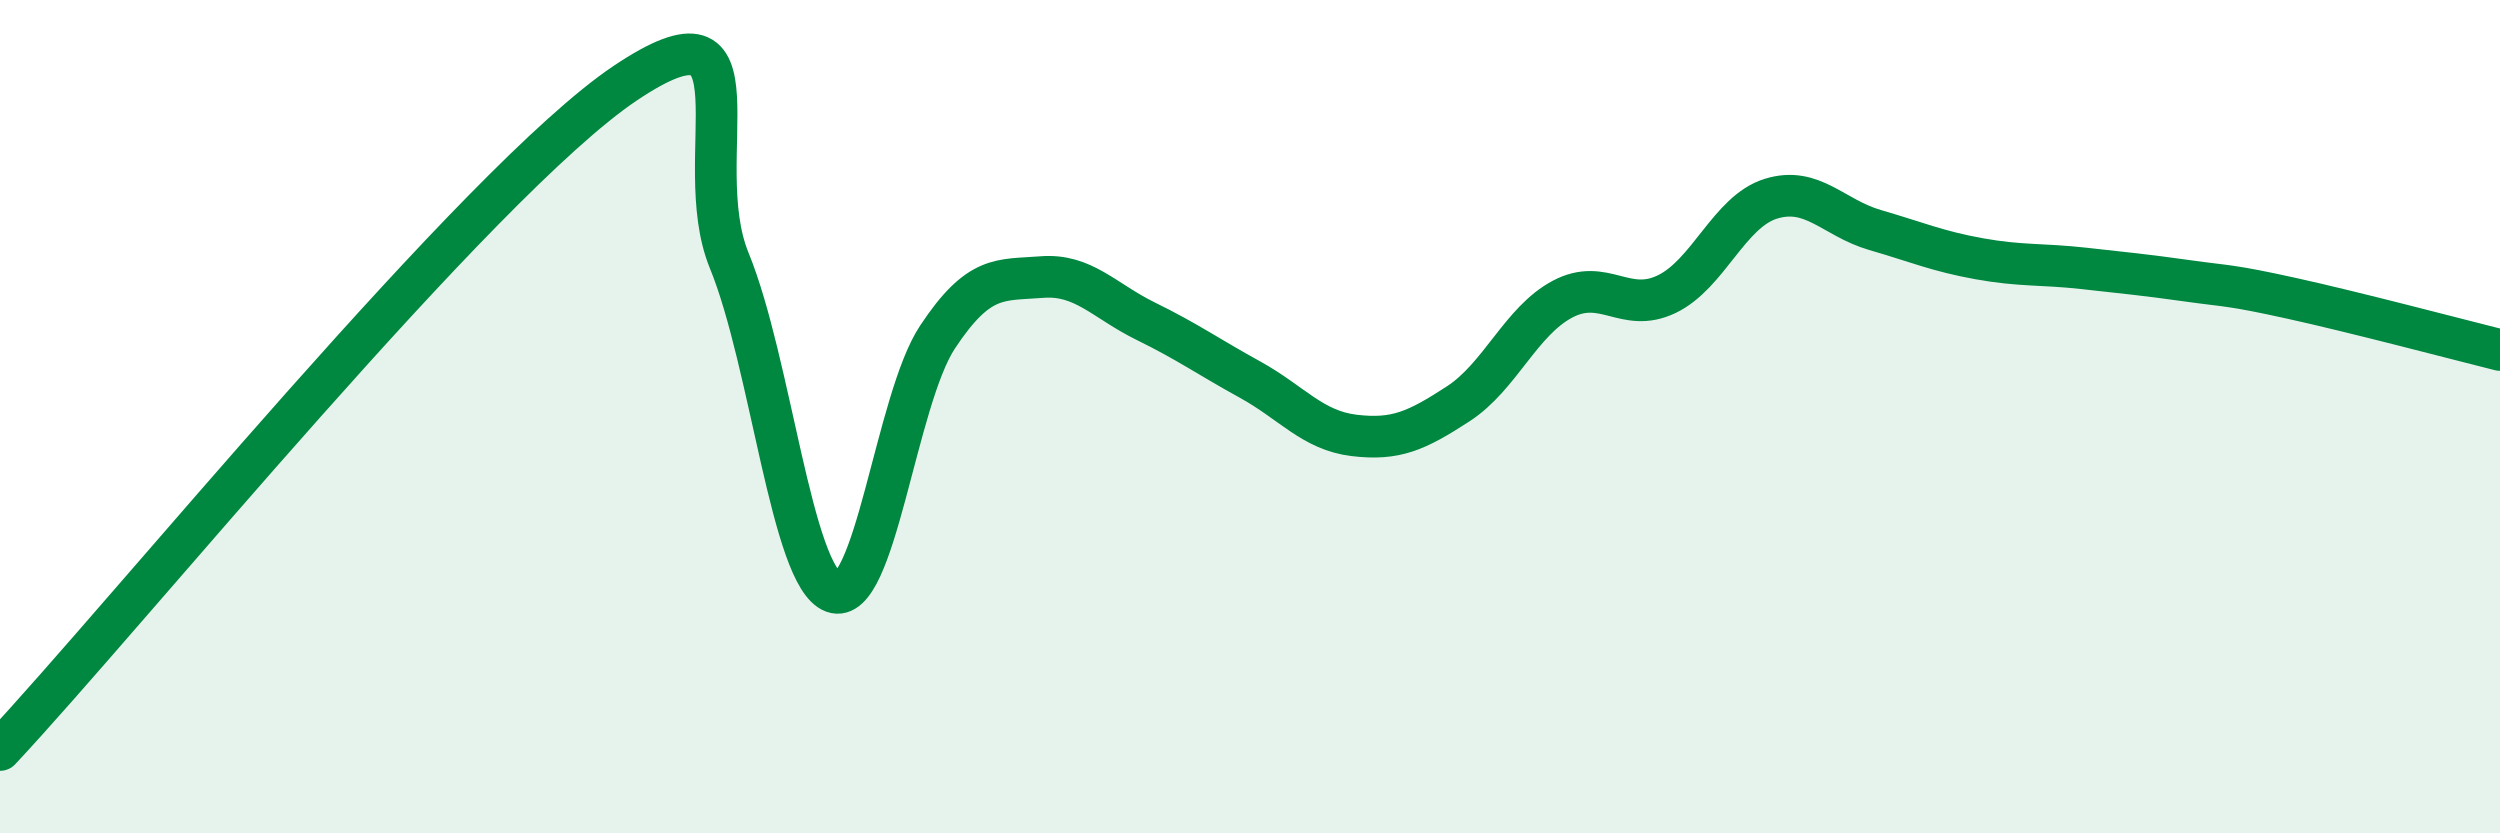
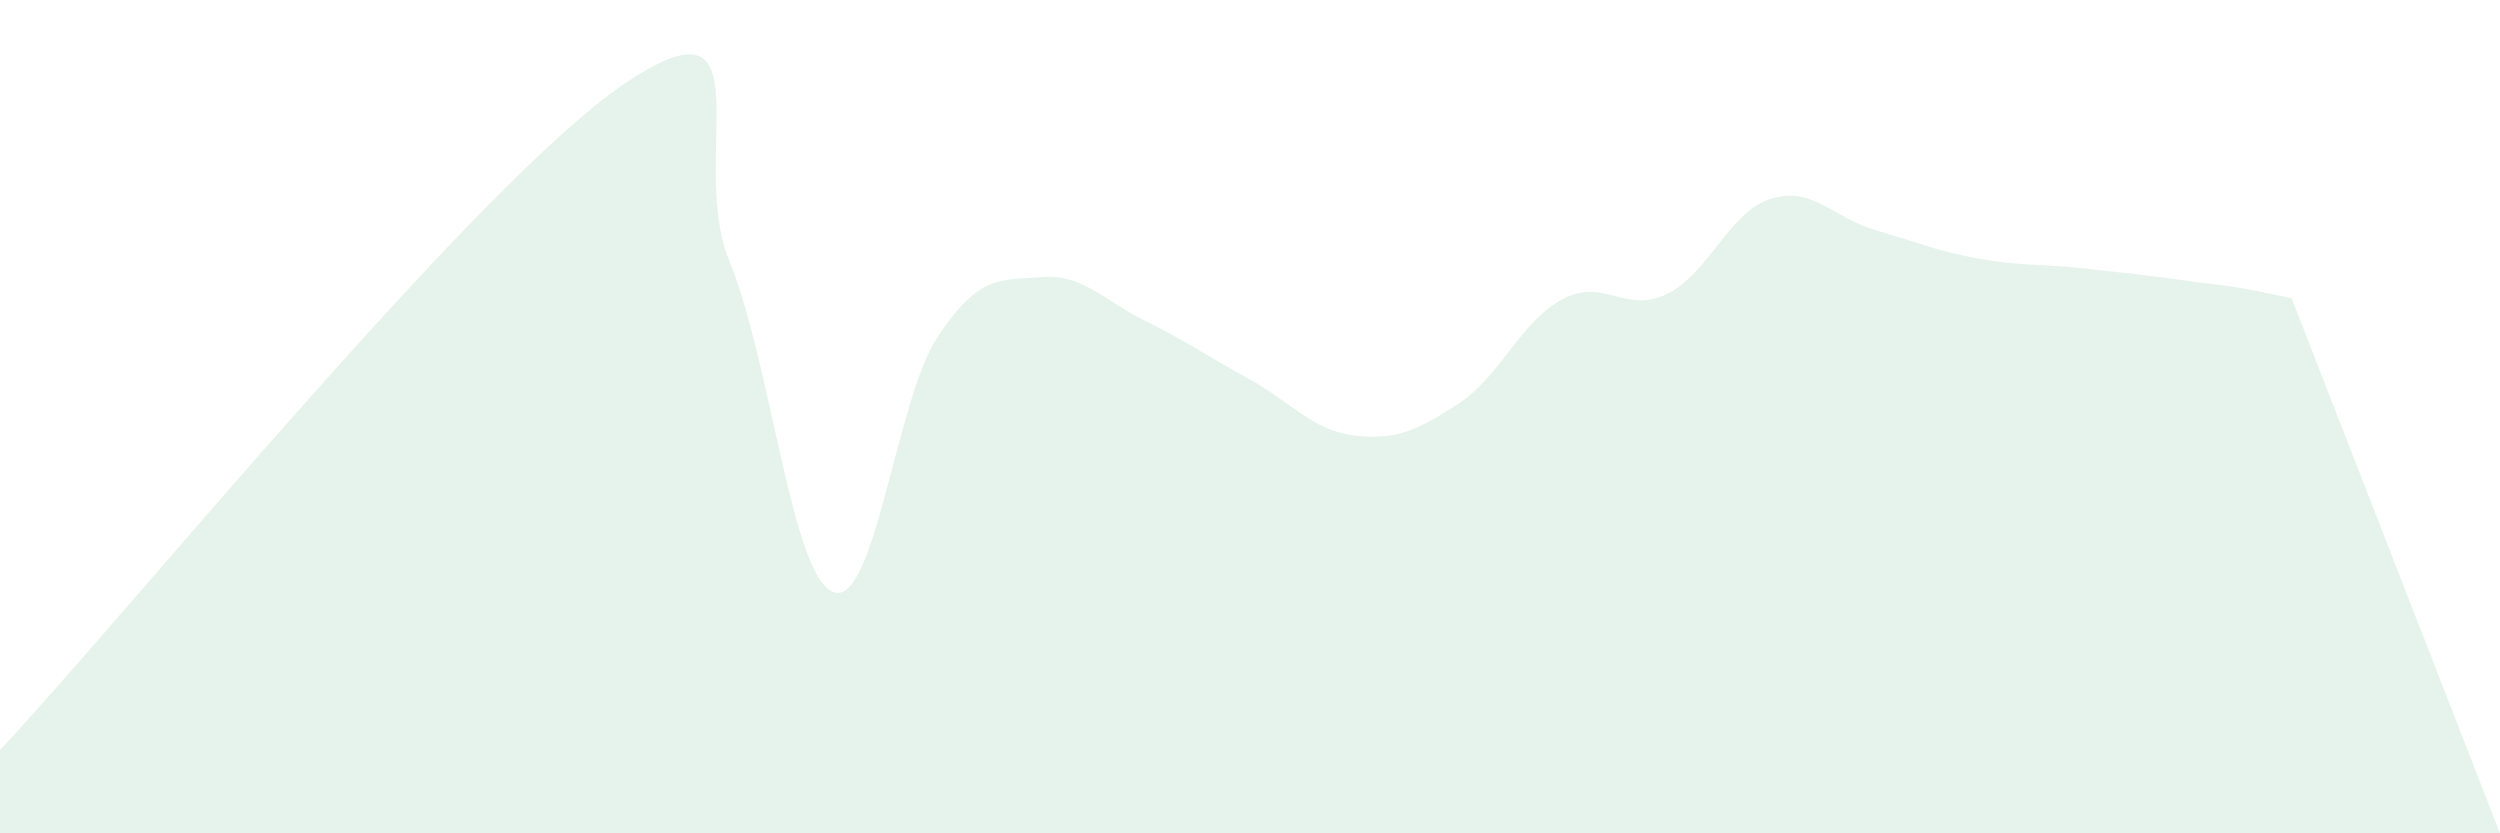
<svg xmlns="http://www.w3.org/2000/svg" width="60" height="20" viewBox="0 0 60 20">
-   <path d="M 0,18 C 3,14.8 11.5,4.35 15,2 C 18.5,-0.35 16.5,3.81 17.5,6.25 C 18.5,8.69 19,13.84 20,14.21 C 21,14.58 21.5,9.6 22.5,8.09 C 23.5,6.58 24,6.73 25,6.65 C 26,6.57 26.5,7.22 27.5,7.71 C 28.5,8.2 29,8.56 30,9.11 C 31,9.66 31.5,10.33 32.5,10.45 C 33.5,10.57 34,10.34 35,9.69 C 36,9.04 36.5,7.71 37.5,7.18 C 38.5,6.65 39,7.54 40,7.06 C 41,6.58 41.5,5.08 42.5,4.77 C 43.5,4.46 44,5.23 45,5.52 C 46,5.81 46.5,6.03 47.5,6.21 C 48.5,6.39 49,6.33 50,6.44 C 51,6.55 51.5,6.6 52.5,6.74 C 53.5,6.88 53.5,6.83 55,7.16 C 56.5,7.49 59,8.15 60,8.4L60 20L0 20Z" fill="#008740" opacity="0.1" stroke-linecap="round" stroke-linejoin="round" />
-   <path d="M 0,18 C 3,14.8 11.5,4.35 15,2 C 18.5,-0.35 16.5,3.81 17.5,6.25 C 18.5,8.69 19,13.84 20,14.21 C 21,14.58 21.5,9.6 22.5,8.09 C 23.5,6.58 24,6.73 25,6.65 C 26,6.57 26.5,7.22 27.5,7.71 C 28.5,8.2 29,8.56 30,9.11 C 31,9.66 31.5,10.33 32.5,10.45 C 33.5,10.57 34,10.34 35,9.69 C 36,9.04 36.5,7.71 37.5,7.18 C 38.5,6.65 39,7.54 40,7.06 C 41,6.58 41.5,5.08 42.5,4.77 C 43.5,4.46 44,5.23 45,5.52 C 46,5.81 46.5,6.03 47.5,6.21 C 48.5,6.39 49,6.33 50,6.44 C 51,6.55 51.5,6.6 52.5,6.74 C 53.5,6.88 53.5,6.83 55,7.16 C 56.5,7.49 59,8.15 60,8.4" stroke="#008740" stroke-width="1" fill="none" stroke-linecap="round" stroke-linejoin="round" />
+   <path d="M 0,18 C 3,14.8 11.5,4.35 15,2 C 18.5,-0.35 16.5,3.81 17.5,6.25 C 18.5,8.69 19,13.84 20,14.21 C 21,14.58 21.5,9.6 22.5,8.09 C 23.5,6.58 24,6.73 25,6.65 C 26,6.57 26.5,7.22 27.5,7.71 C 28.5,8.2 29,8.56 30,9.11 C 31,9.66 31.5,10.33 32.5,10.45 C 33.5,10.57 34,10.34 35,9.69 C 36,9.04 36.5,7.71 37.5,7.18 C 38.5,6.65 39,7.54 40,7.06 C 41,6.58 41.5,5.08 42.5,4.77 C 43.5,4.46 44,5.23 45,5.52 C 46,5.81 46.5,6.03 47.5,6.21 C 48.5,6.39 49,6.33 50,6.44 C 51,6.55 51.5,6.6 52.5,6.74 C 53.5,6.88 53.5,6.83 55,7.16 L60 20L0 20Z" fill="#008740" opacity="0.1" stroke-linecap="round" stroke-linejoin="round" />
</svg>